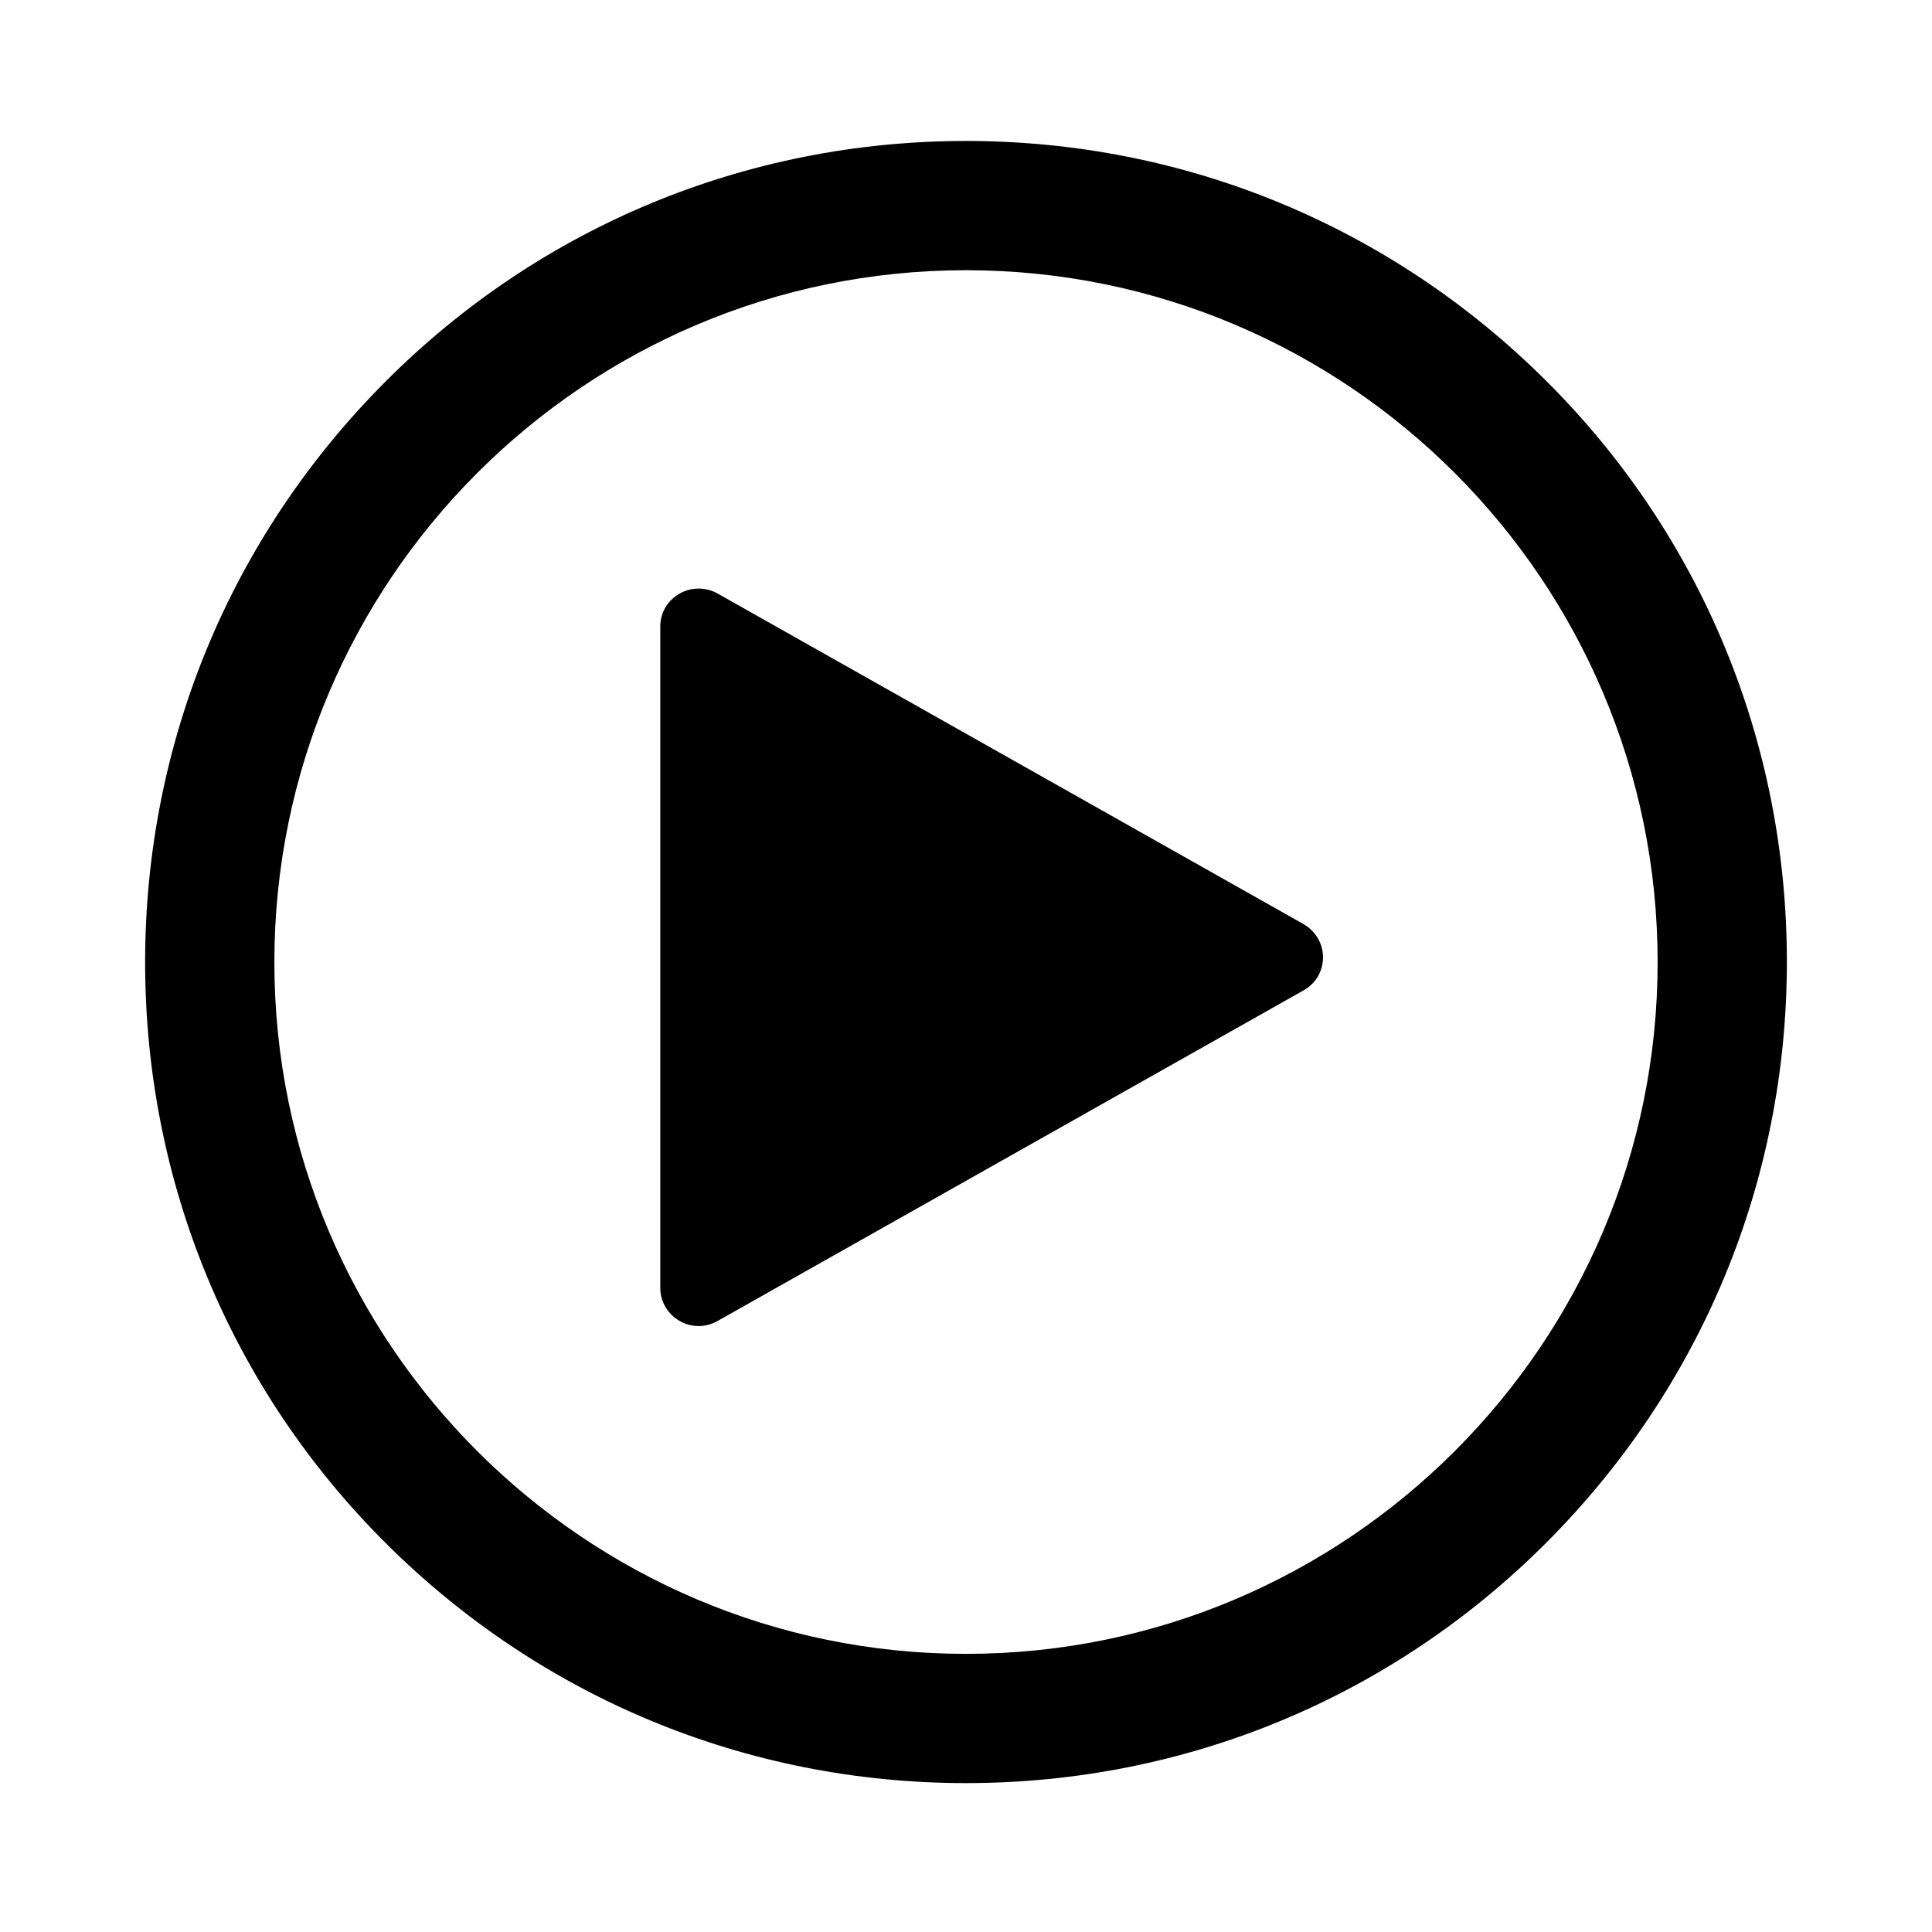
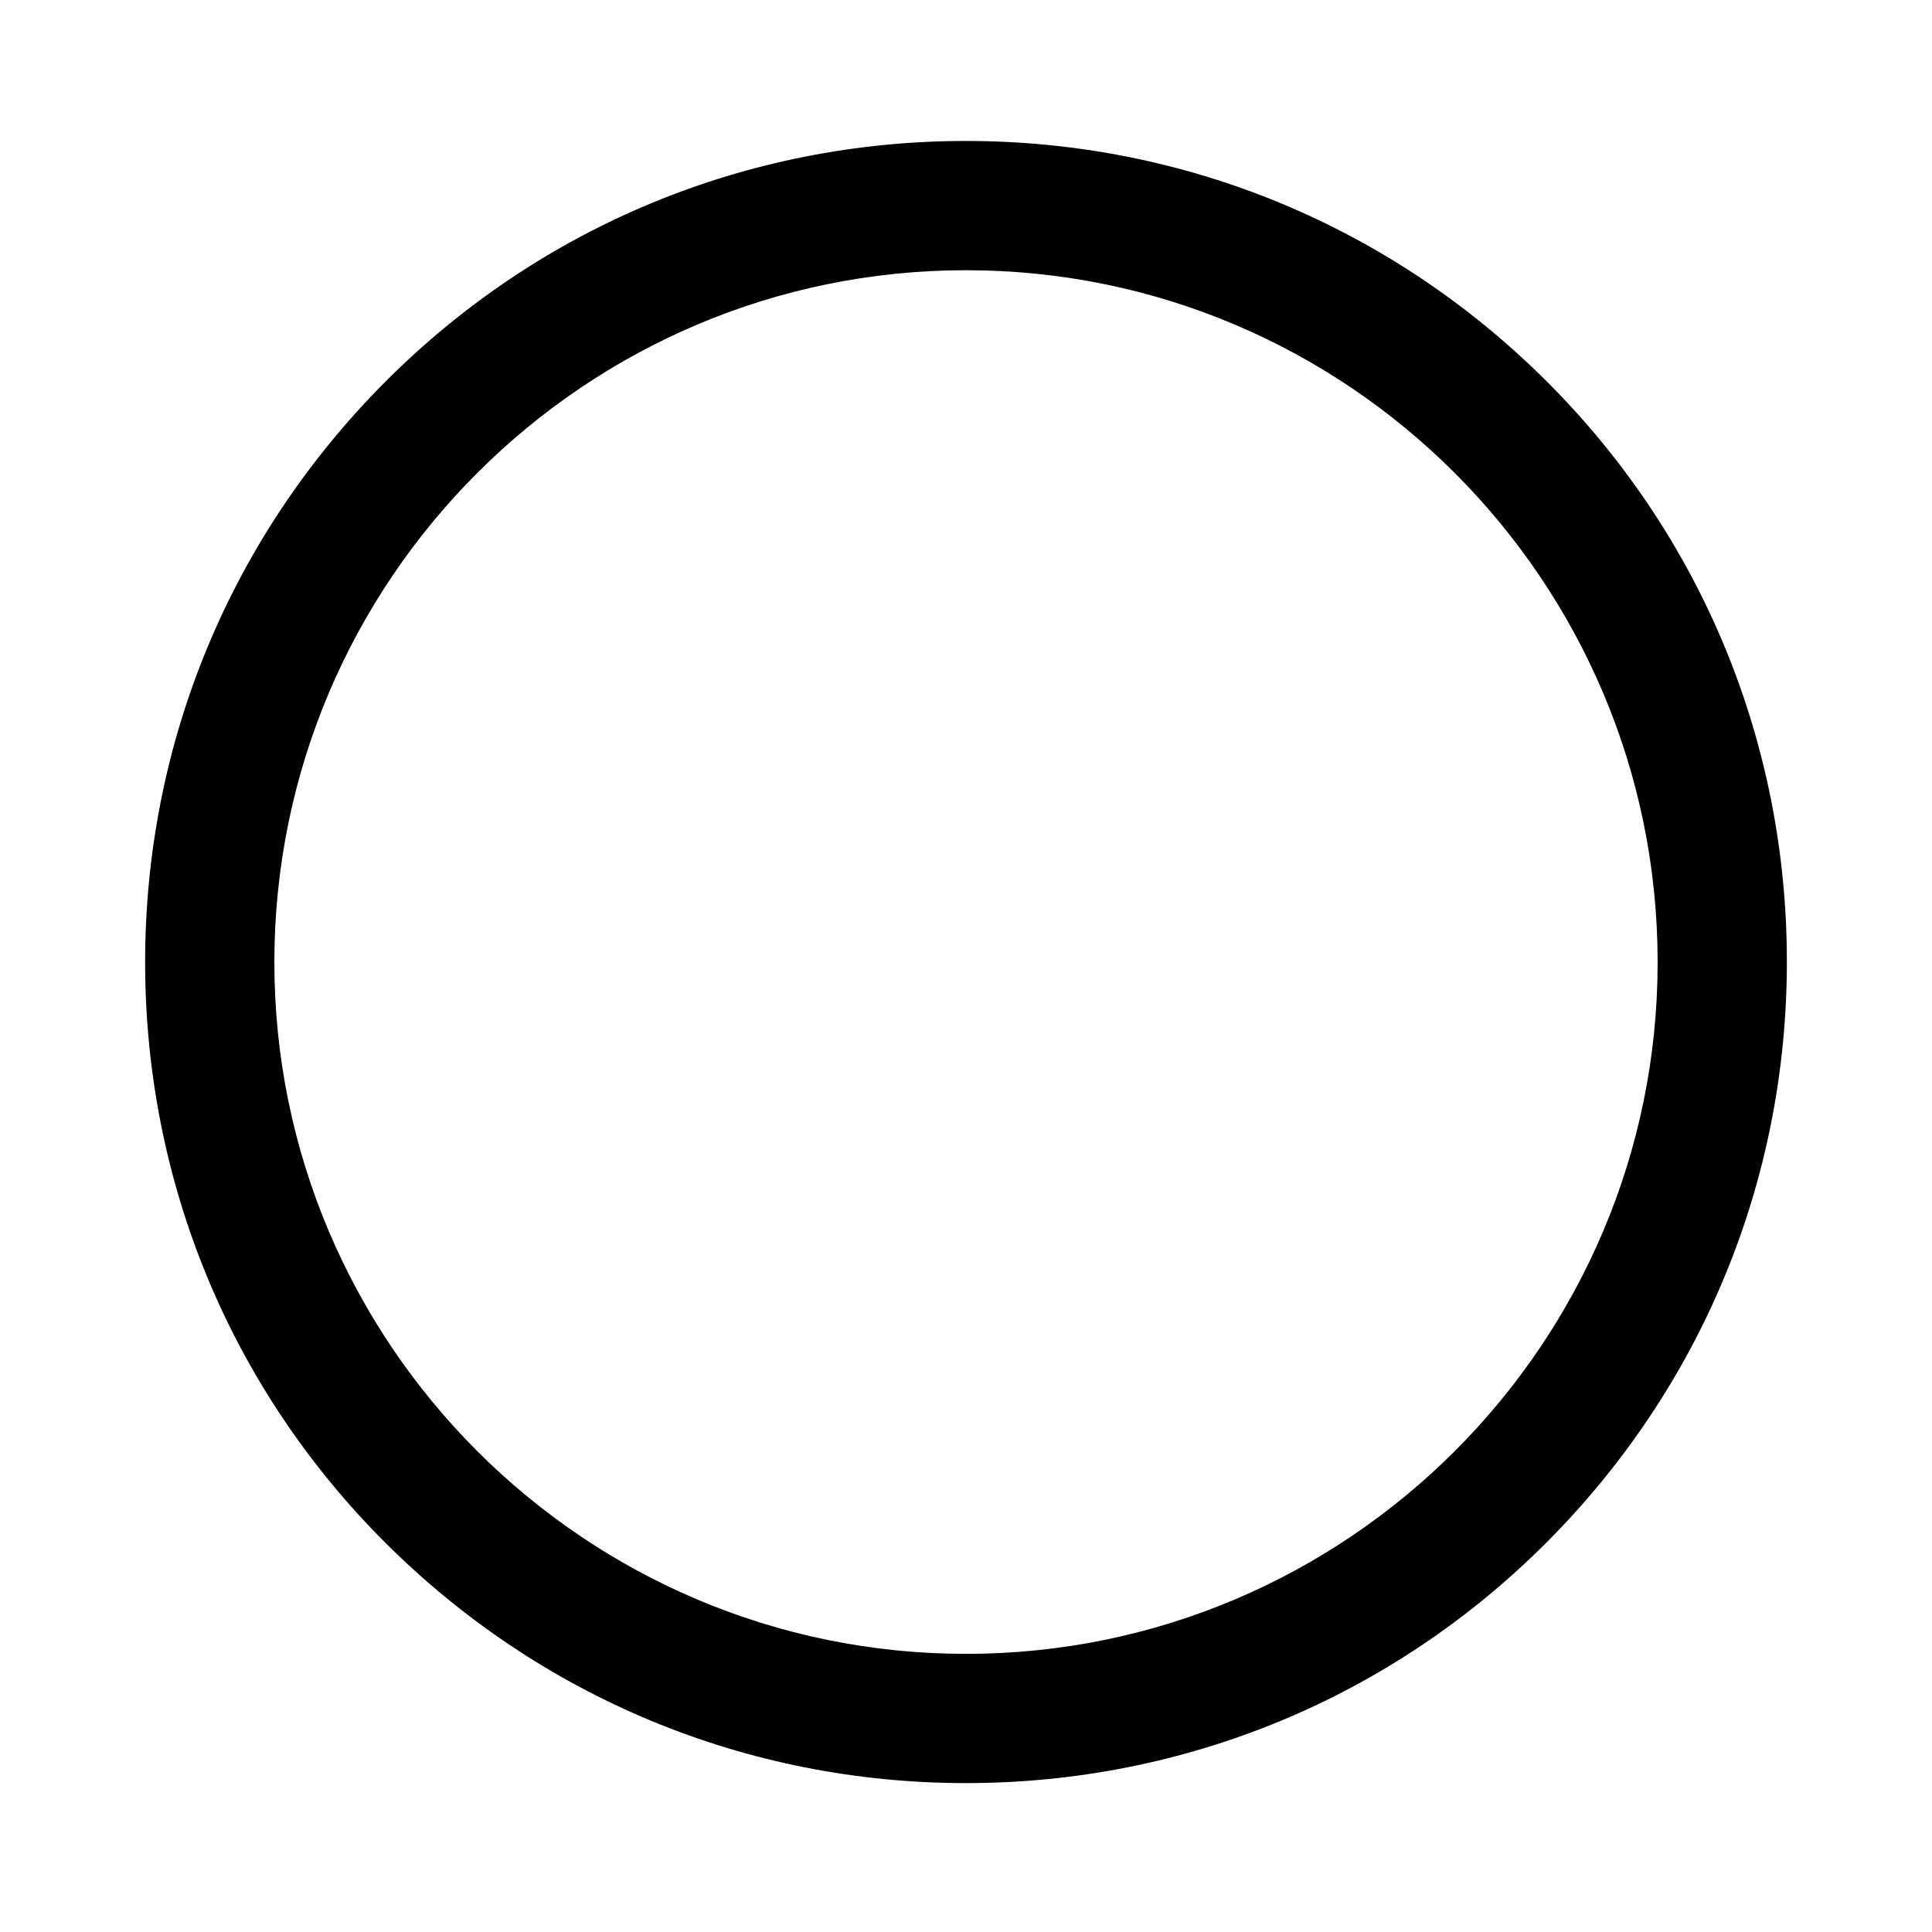
<svg xmlns="http://www.w3.org/2000/svg" fill="#000000" width="800px" height="800px" version="1.1" viewBox="144 144 512 512">
  <g>
    <path d="m400 616.54c-58.141 0-112.75-22.672-153.86-63.68-41.109-41.012-63.68-95.723-63.68-153.86 0-58.141 22.672-112.75 63.68-153.86 41.008-41.113 95.723-63.785 153.86-63.785s112.75 22.672 153.86 63.68c41.109 41.012 63.68 95.723 63.68 153.86s-22.672 112.75-63.68 153.86c-41.012 41.113-95.727 63.785-153.86 63.785zm0-400.93c-101.07 0-183.29 82.219-183.29 183.39 0 101.06 82.223 183.29 183.29 183.29 101.07 0 183.29-82.223 183.29-183.29 0-101.17-82.223-183.39-183.29-183.39z" />
-     <path d="m329.06 495.42c-1.715 0-3.527-0.504-5.039-1.41-3.125-1.812-5.039-5.141-5.039-8.664v-175.33c0-3.629 1.914-6.852 5.039-8.664s6.953-1.812 10.078-0.102l155.38 87.664c3.125 1.812 5.141 5.141 5.141 8.766 0 3.629-1.914 6.953-5.141 8.766l-155.38 87.664c-1.613 0.902-3.328 1.309-5.039 1.309z" />
  </g>
</svg>